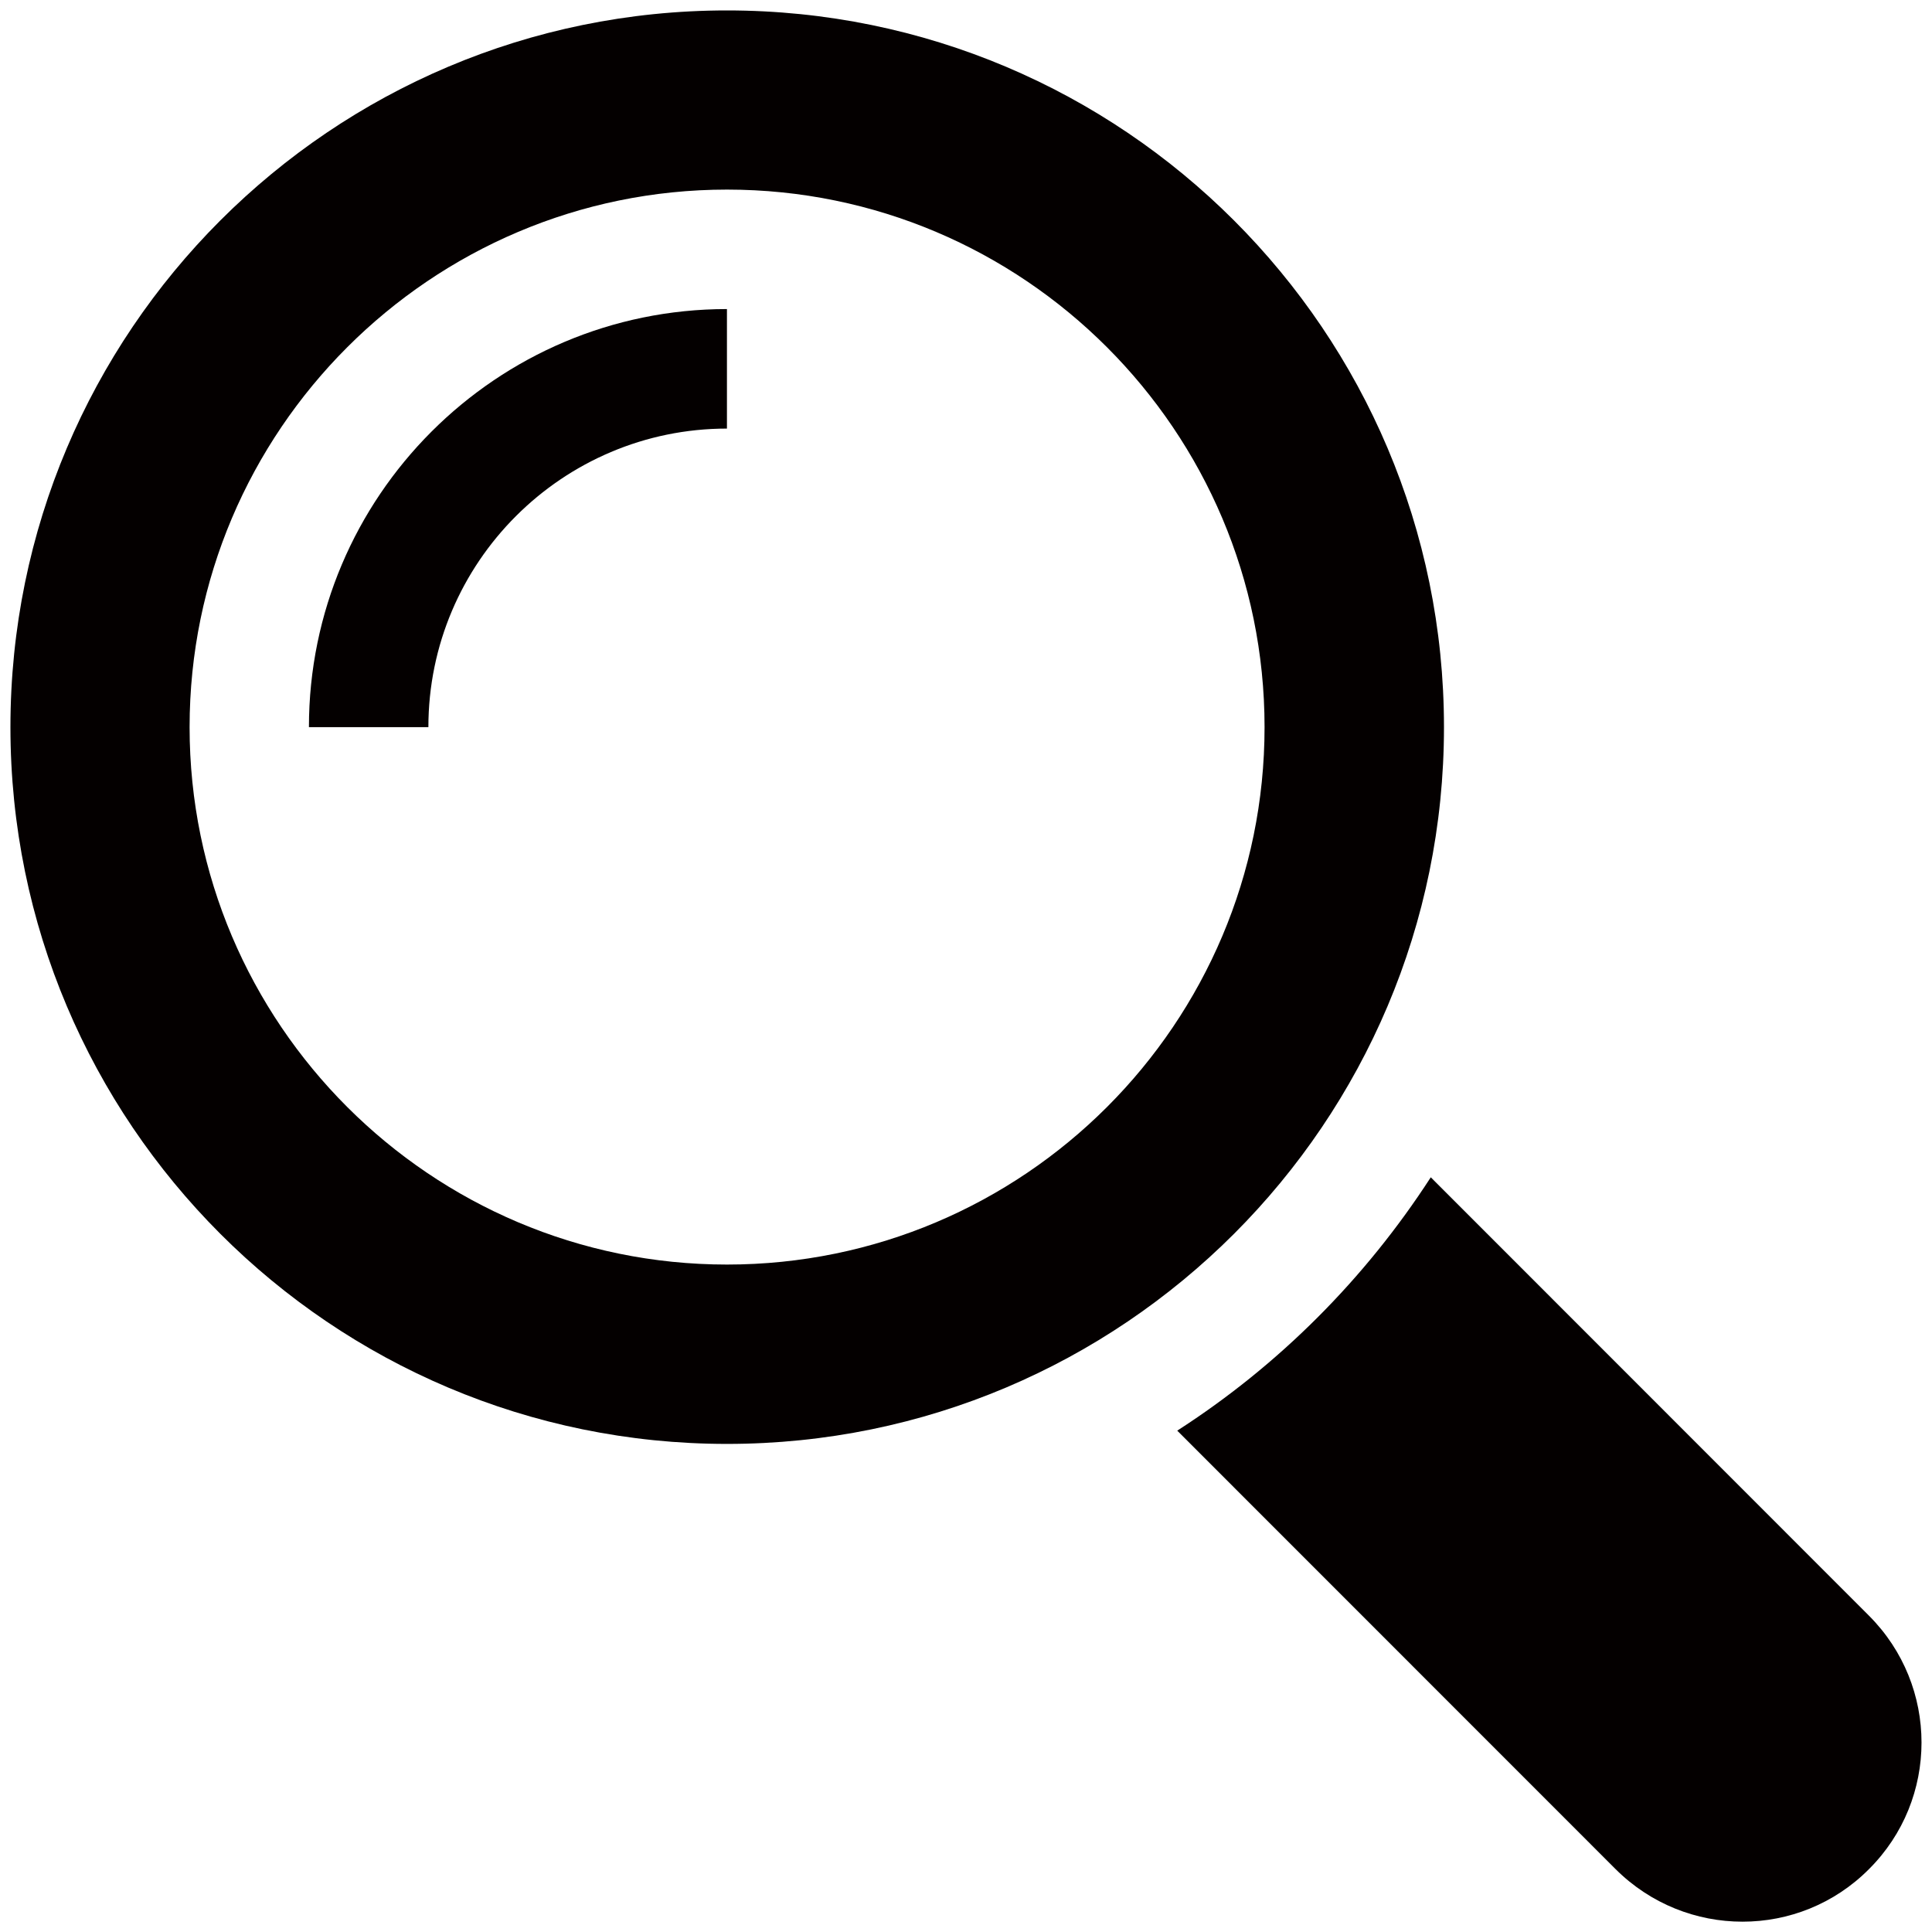
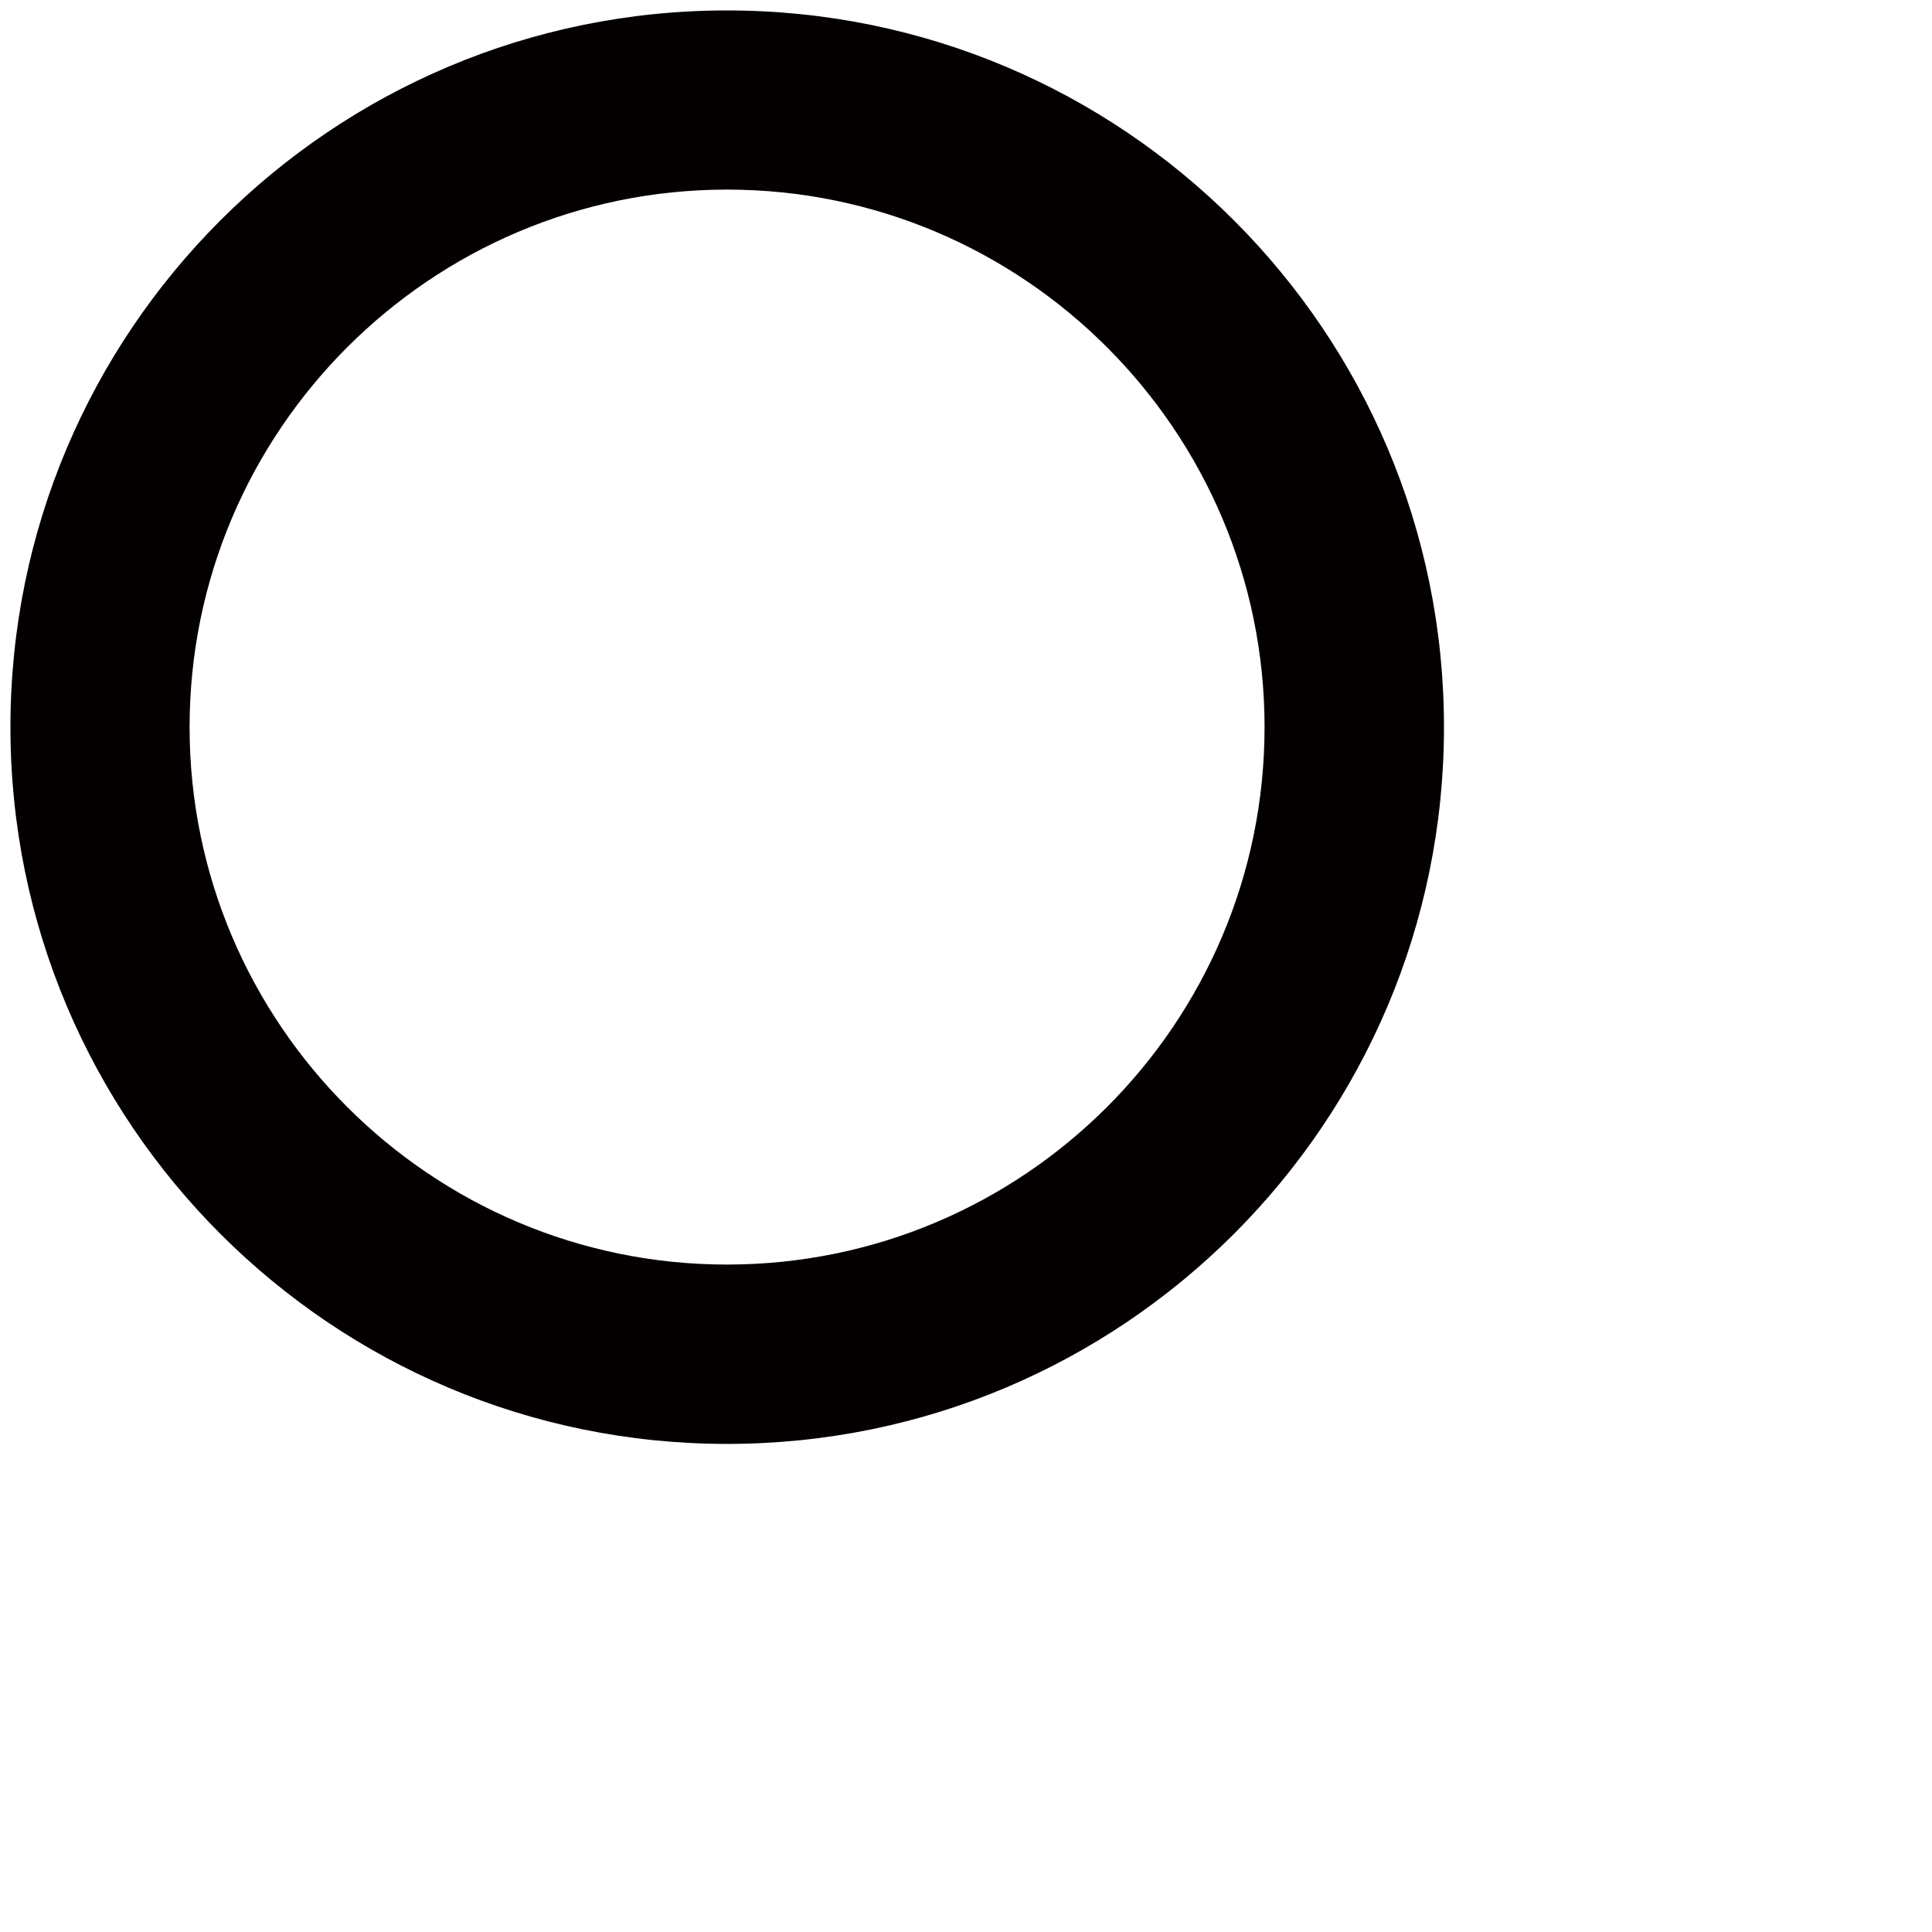
<svg xmlns="http://www.w3.org/2000/svg" version="1.1" id="圖層_1" x="0px" y="0px" width="30px" height="30px" viewBox="0 0 30 30" enable-background="new 0 0 30 30" xml:space="preserve">
  <g>
-     <path fill="#040000" d="M29.022,25.089l-6.805-6.808c-1.02,1.576-2.359,2.919-3.937,3.934l6.806,6.808   c1.092,1.089,2.854,1.089,3.936,0C30.109,27.939,30.109,26.178,29.022,25.089z" />
    <path fill="#040000" d="M22.422,11.291c0-6.144-4.985-11.129-11.133-11.129c-6.144,0-11.127,4.986-11.127,11.129   c0,6.143,4.984,11.13,11.127,11.13C17.437,22.421,22.422,17.434,22.422,11.291z M11.289,19.636c-4.6,0-8.345-3.743-8.345-8.345   c0-4.6,3.745-8.347,8.345-8.347c4.606,0,8.347,3.747,8.347,8.347C19.636,15.893,15.896,19.636,11.289,19.636z" />
-     <path fill="#040000" d="M4.797,11.291h1.855c0-2.558,2.081-4.636,4.636-4.636V4.799C7.71,4.799,4.797,7.709,4.797,11.291z" />
  </g>
</svg>